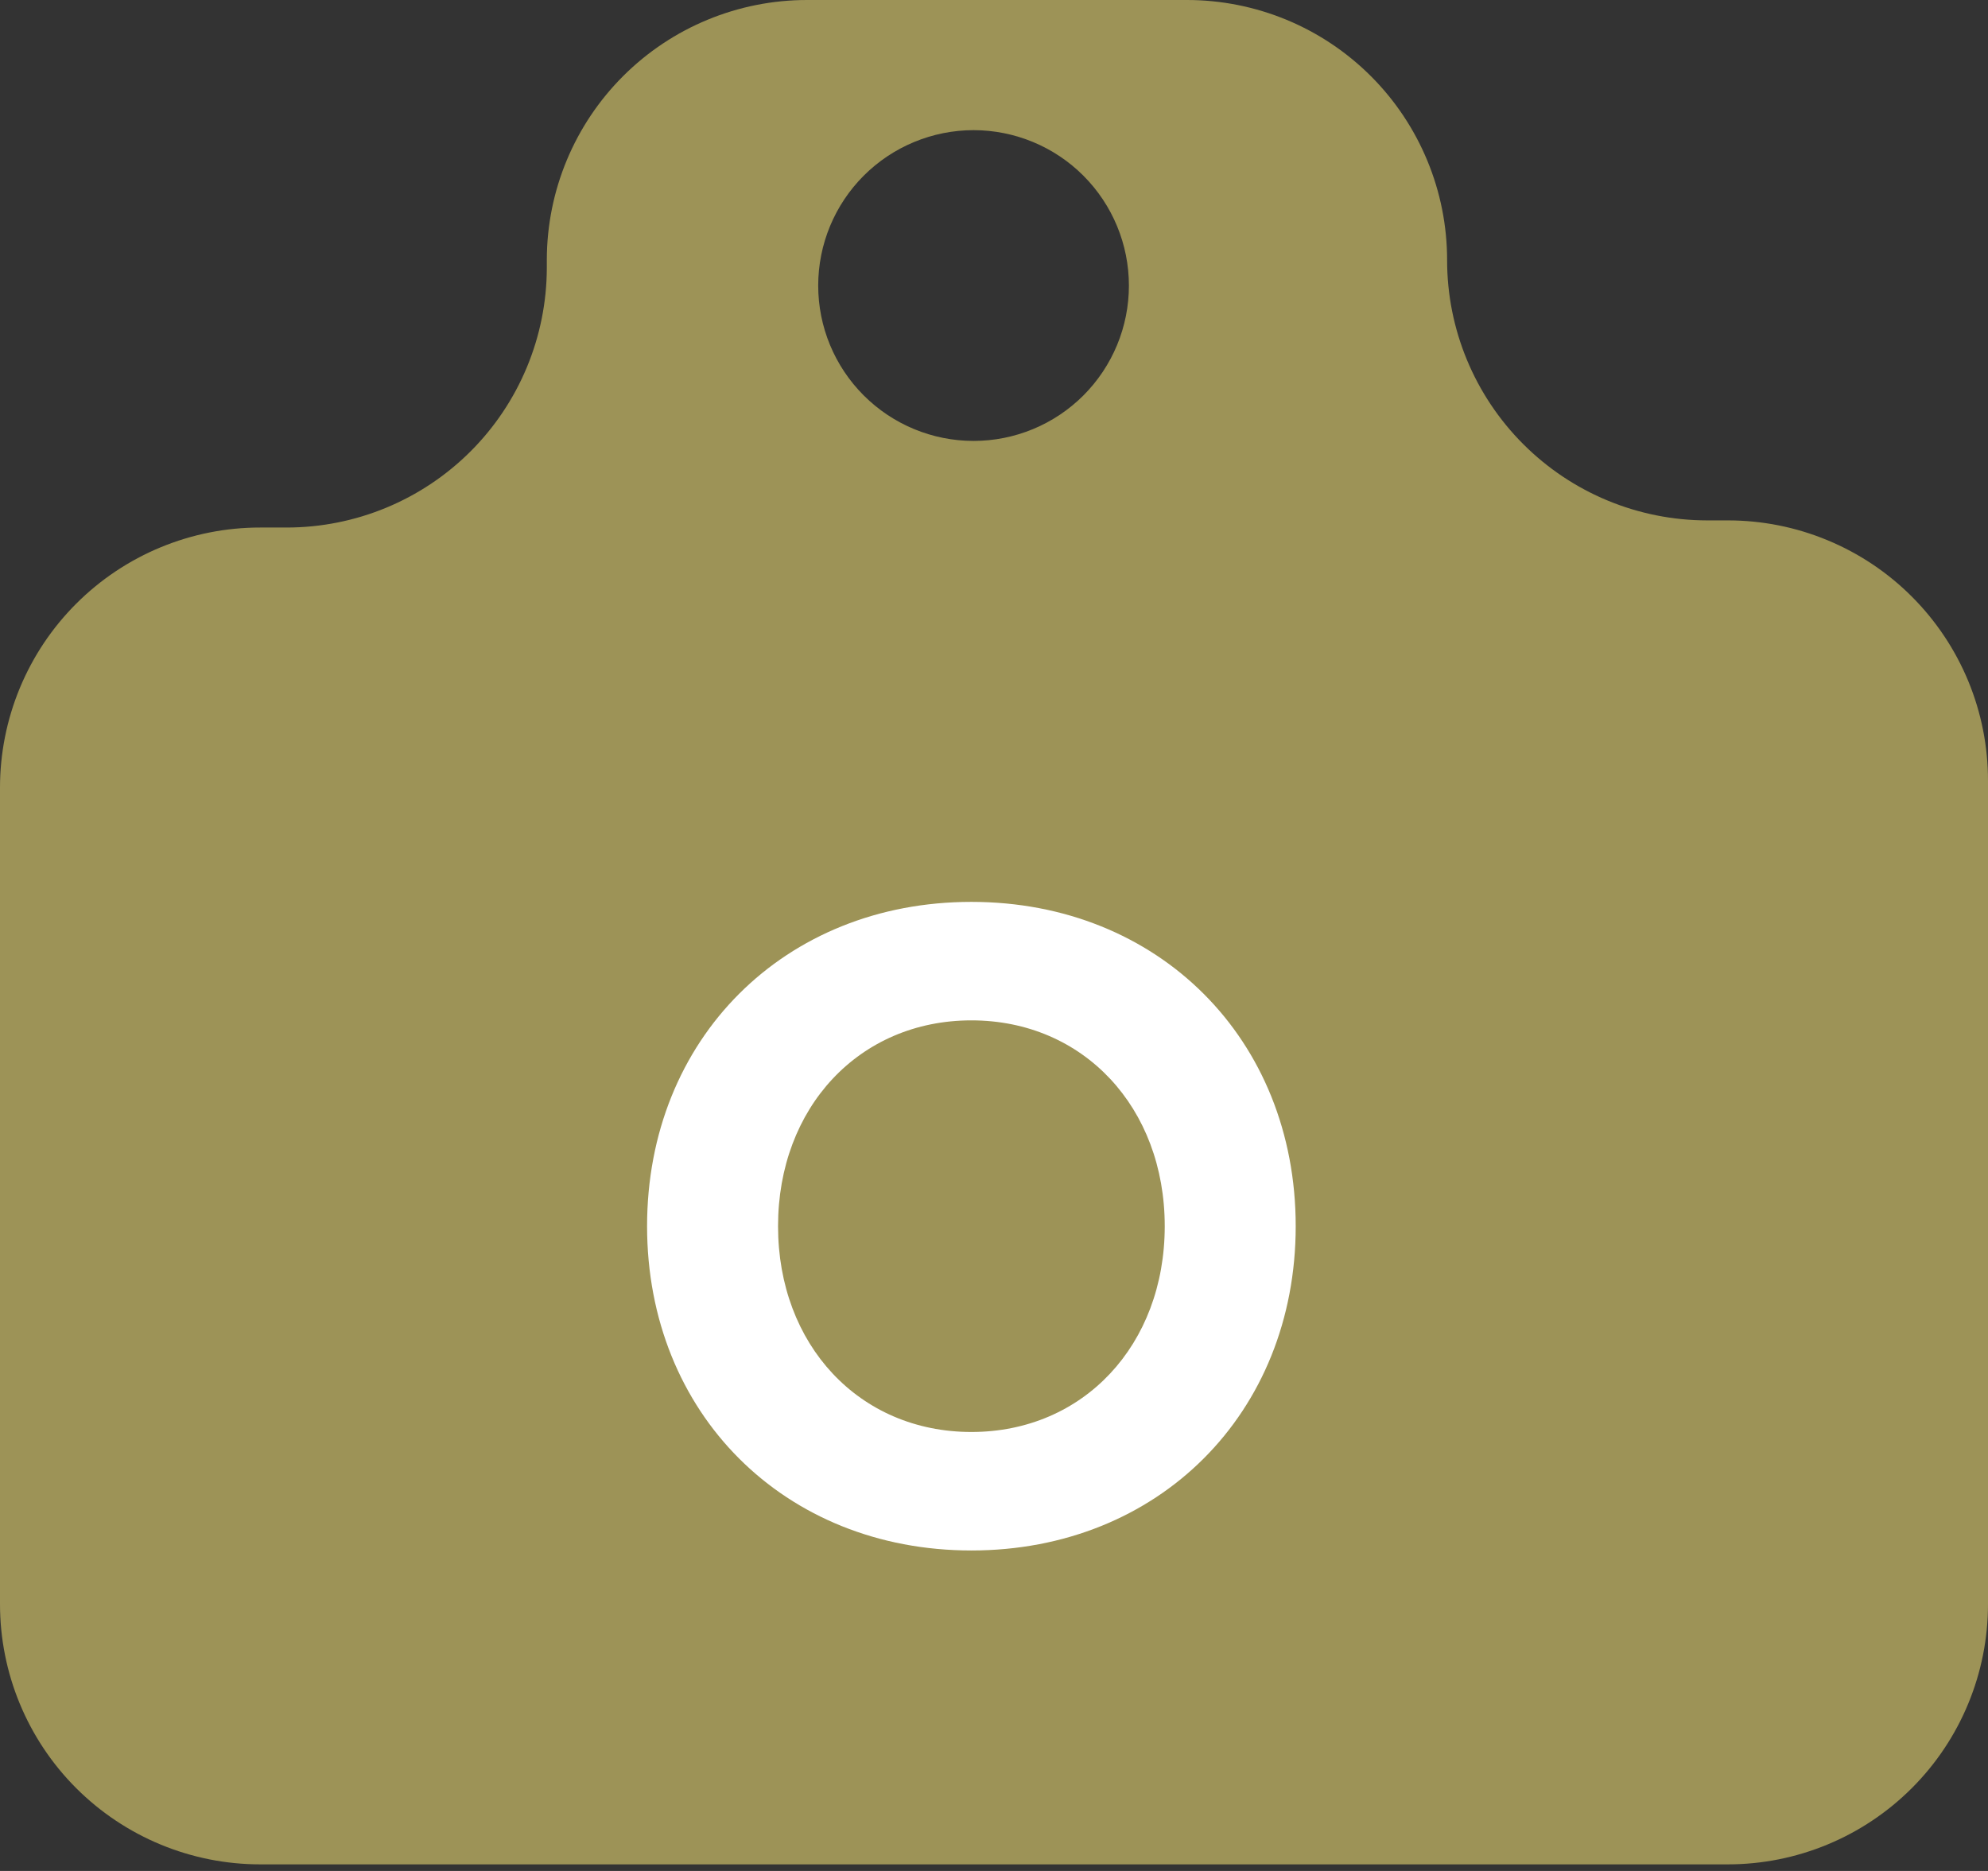
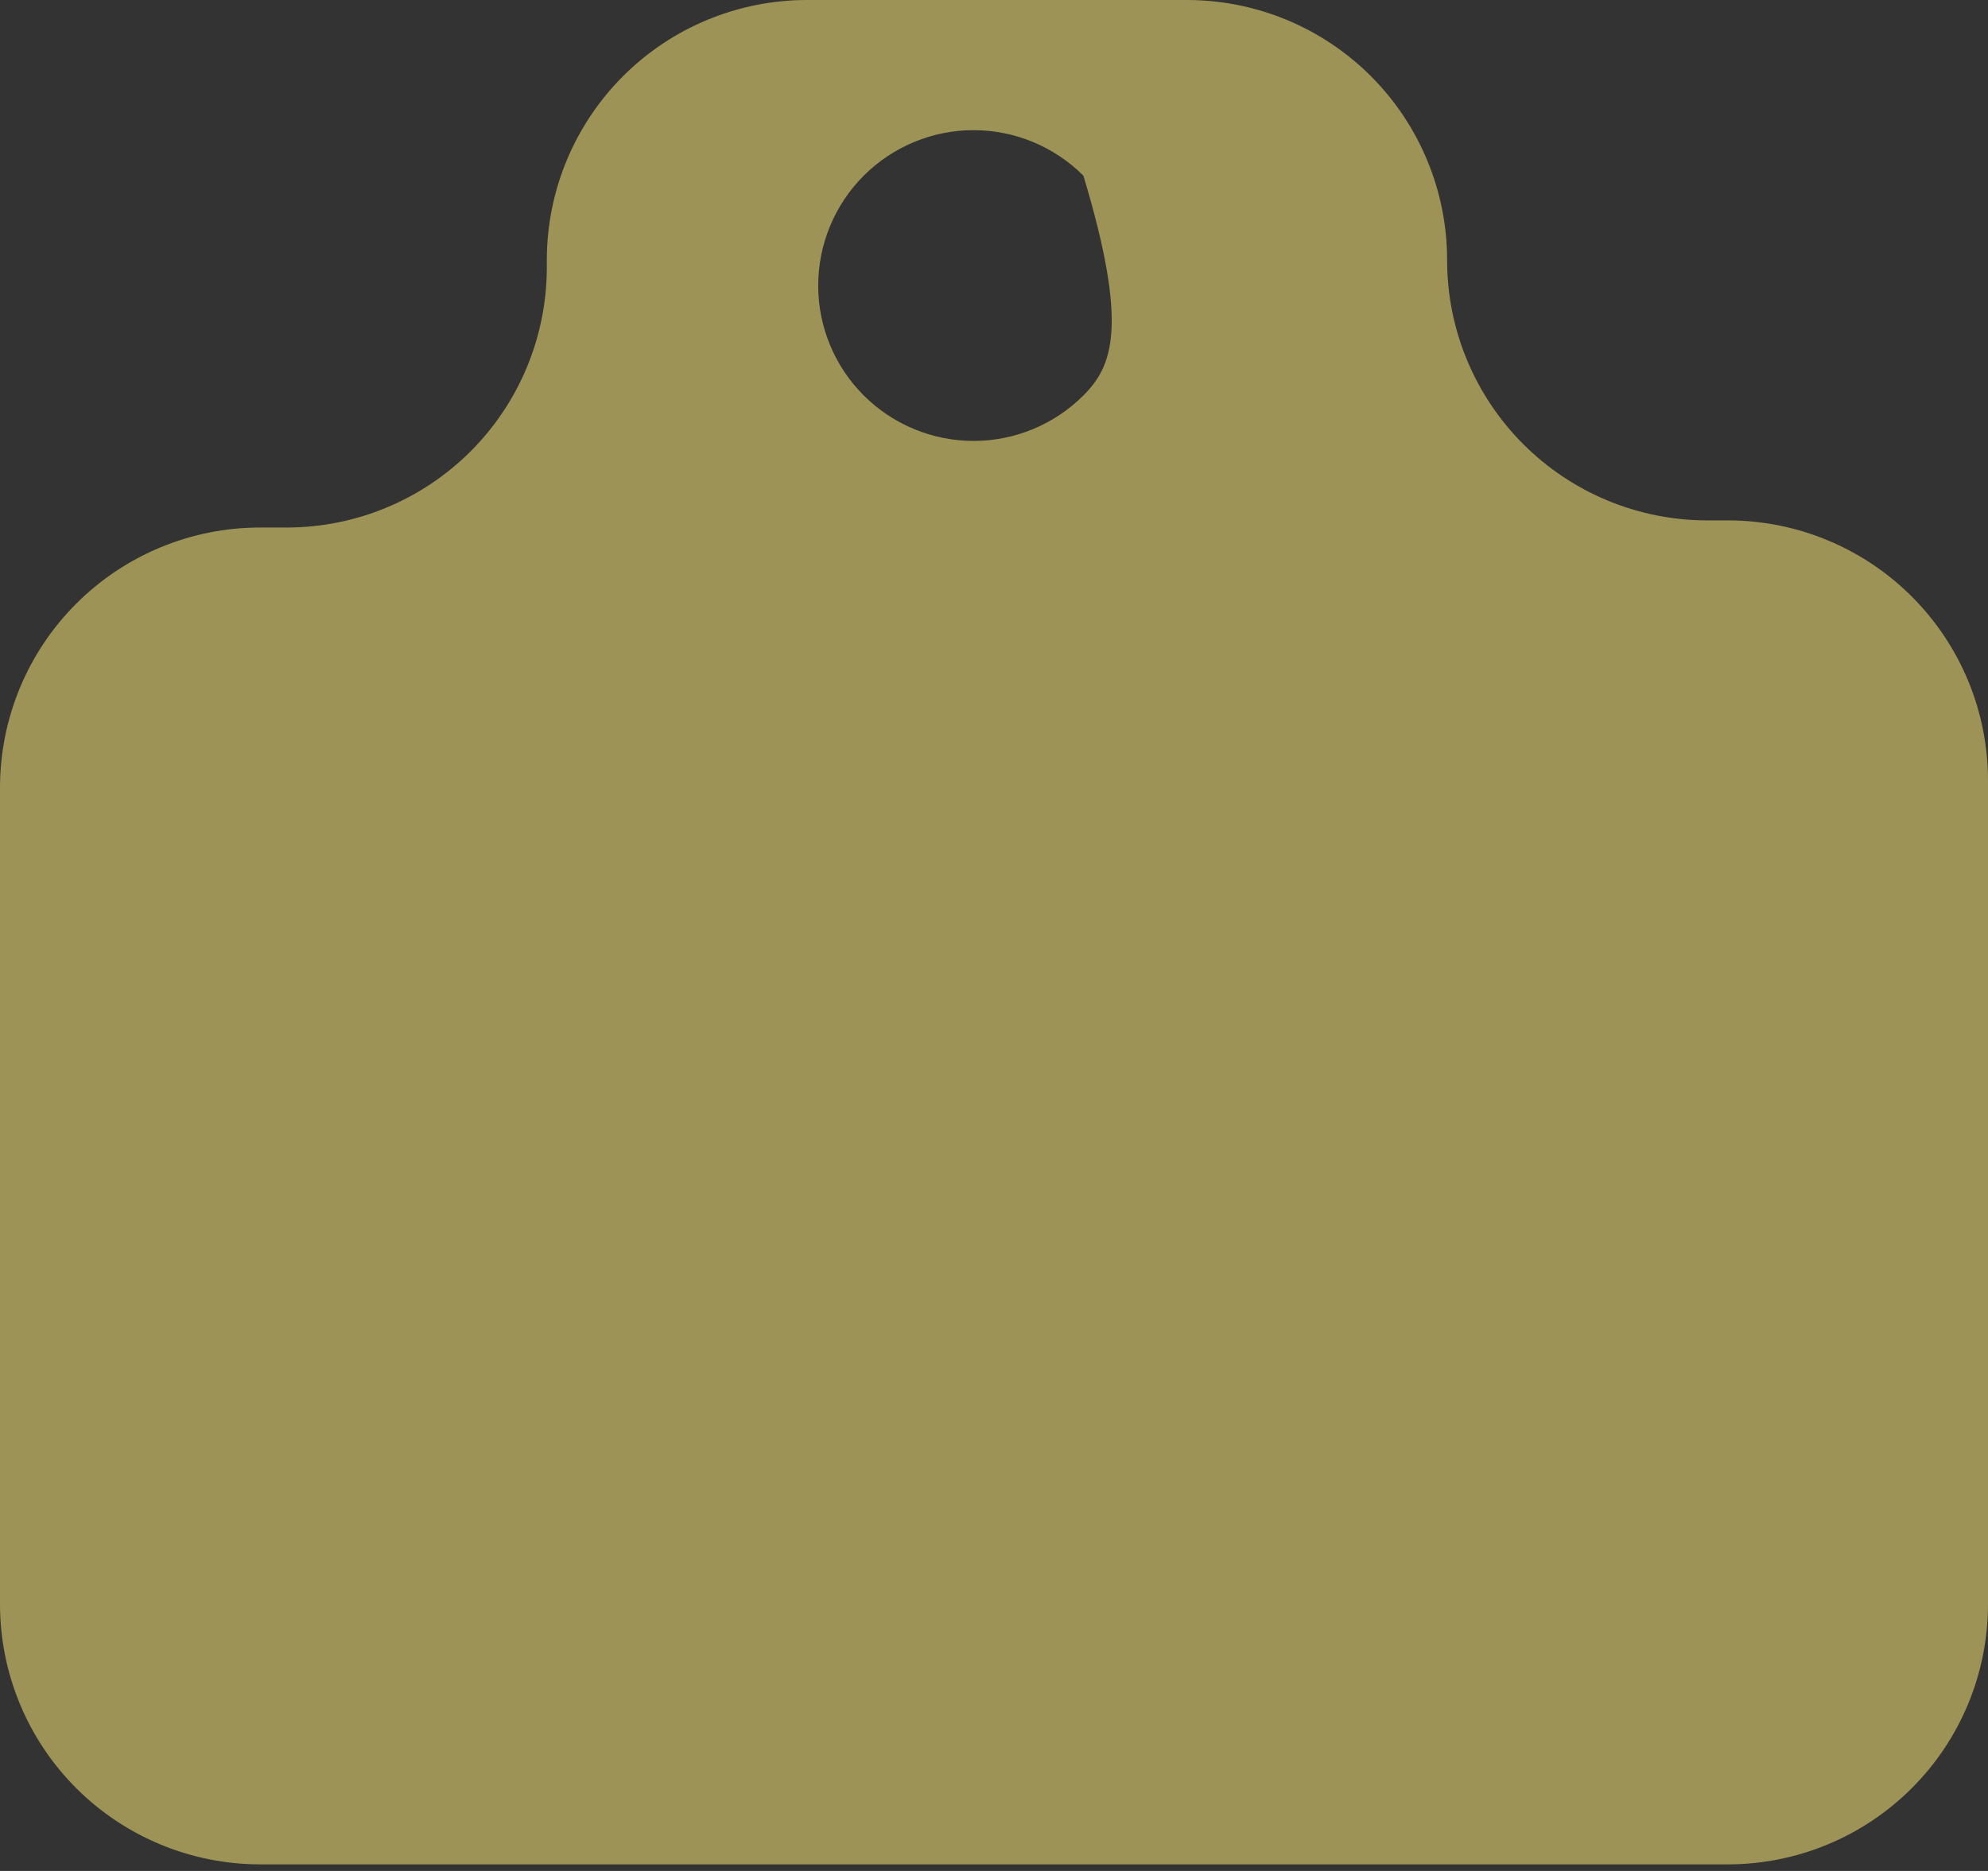
<svg xmlns="http://www.w3.org/2000/svg" width="51" height="48" viewBox="0 0 51 48" fill="none">
  <rect x="0" y="0" width="51" height="48" fill="#333333" stroke="none" />
-   <path d="M44.321 13.351H43.792C42.023 13.349 40.326 12.645 39.076 11.393C37.825 10.141 37.123 8.443 37.124 6.673C37.124 5.797 36.952 4.929 36.616 4.12C36.281 3.31 35.789 2.574 35.17 1.955C34.55 1.335 33.814 0.843 33.005 0.508C32.195 0.173 31.327 0 30.451 0H20.703C18.936 -5.37919e-06 17.24 0.701 15.989 1.949C14.737 3.198 14.032 4.891 14.028 6.659V6.875C14.024 8.642 13.319 10.336 12.068 11.584C10.817 12.832 9.122 13.534 7.354 13.534H6.675C5.799 13.533 4.931 13.706 4.121 14.041C3.311 14.376 2.575 14.868 1.955 15.488C1.335 16.107 0.844 16.843 0.508 17.653C0.173 18.463 -3.29508e-08 19.331 0 20.207V41.155C0 42.926 0.703 44.624 1.955 45.876C3.207 47.127 4.905 47.831 6.675 47.831H44.327C45.203 47.831 46.071 47.658 46.881 47.322C47.691 46.987 48.426 46.495 49.046 45.875C49.666 45.255 50.157 44.52 50.492 43.71C50.828 42.9 51 42.032 51 41.155V20.032C51.001 19.154 50.829 18.285 50.494 17.474C50.158 16.663 49.666 15.926 49.046 15.306C48.426 14.685 47.689 14.193 46.878 13.858C46.068 13.522 45.199 13.35 44.321 13.351ZM24.976 11.312C23.919 11.312 22.905 10.892 22.158 10.145C21.41 9.397 20.99 8.384 20.99 7.327C20.99 6.27 21.41 5.256 22.157 4.508C22.905 3.76 23.919 3.34 24.976 3.339C26.033 3.34 27.047 3.76 27.794 4.508C28.541 5.256 28.961 6.27 28.961 7.327C28.961 8.384 28.541 9.397 27.794 10.145C27.047 10.892 26.033 11.312 24.976 11.312Z" fill="#9D9357" />
-   <path d="M16.6 31.458C16.6 36.258 20.12 39.778 24.92 39.778C29.72 39.778 33.24 36.258 33.24 31.458C33.24 26.658 29.72 23.138 24.92 23.138C20.12 23.138 16.6 26.658 16.6 31.458ZM19.96 31.458C19.96 28.418 22.04 26.178 24.92 26.178C27.8 26.178 29.88 28.418 29.88 31.458C29.88 34.498 27.8 36.738 24.92 36.738C22.04 36.738 19.96 34.498 19.96 31.458Z" fill="white" />
+   <path d="M44.321 13.351H43.792C42.023 13.349 40.326 12.645 39.076 11.393C37.825 10.141 37.123 8.443 37.124 6.673C37.124 5.797 36.952 4.929 36.616 4.12C36.281 3.31 35.789 2.574 35.17 1.955C34.55 1.335 33.814 0.843 33.005 0.508C32.195 0.173 31.327 0 30.451 0H20.703C18.936 -5.37919e-06 17.24 0.701 15.989 1.949C14.737 3.198 14.032 4.891 14.028 6.659V6.875C14.024 8.642 13.319 10.336 12.068 11.584C10.817 12.832 9.122 13.534 7.354 13.534H6.675C5.799 13.533 4.931 13.706 4.121 14.041C3.311 14.376 2.575 14.868 1.955 15.488C1.335 16.107 0.844 16.843 0.508 17.653C0.173 18.463 -3.29508e-08 19.331 0 20.207V41.155C0 42.926 0.703 44.624 1.955 45.876C3.207 47.127 4.905 47.831 6.675 47.831H44.327C45.203 47.831 46.071 47.658 46.881 47.322C47.691 46.987 48.426 46.495 49.046 45.875C49.666 45.255 50.157 44.52 50.492 43.71C50.828 42.9 51 42.032 51 41.155V20.032C51.001 19.154 50.829 18.285 50.494 17.474C50.158 16.663 49.666 15.926 49.046 15.306C48.426 14.685 47.689 14.193 46.878 13.858C46.068 13.522 45.199 13.35 44.321 13.351ZM24.976 11.312C23.919 11.312 22.905 10.892 22.158 10.145C21.41 9.397 20.99 8.384 20.99 7.327C20.99 6.27 21.41 5.256 22.157 4.508C22.905 3.76 23.919 3.34 24.976 3.339C26.033 3.34 27.047 3.76 27.794 4.508C28.961 8.384 28.541 9.397 27.794 10.145C27.047 10.892 26.033 11.312 24.976 11.312Z" fill="#9D9357" />
</svg>